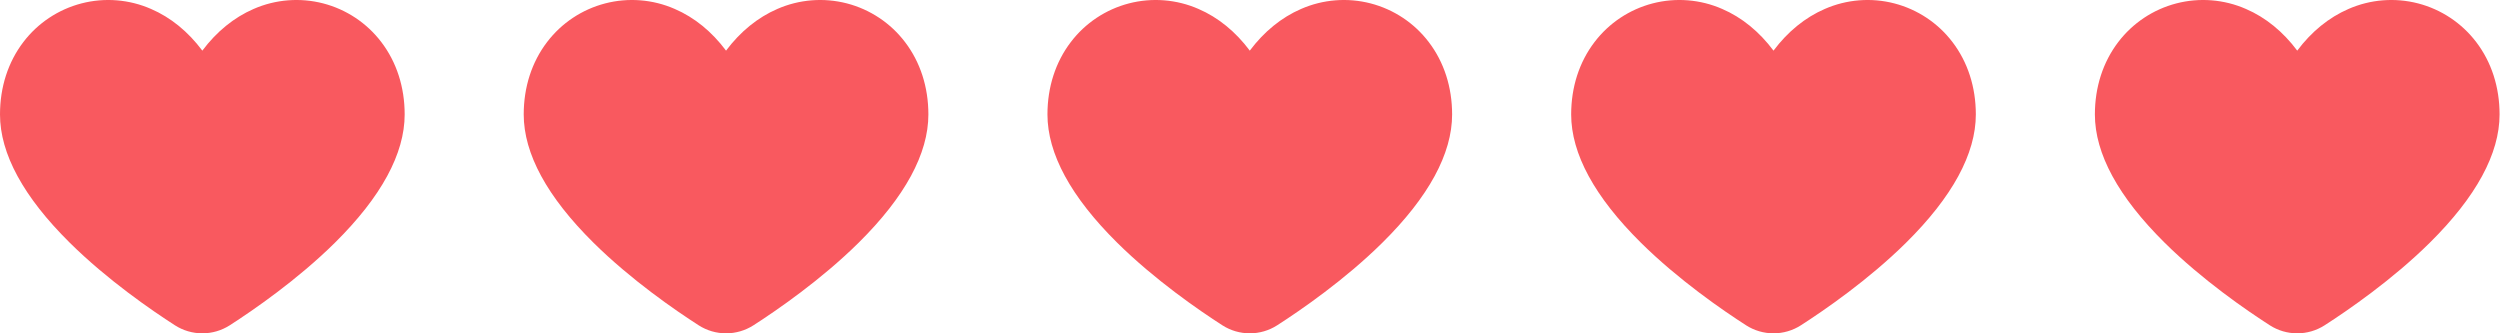
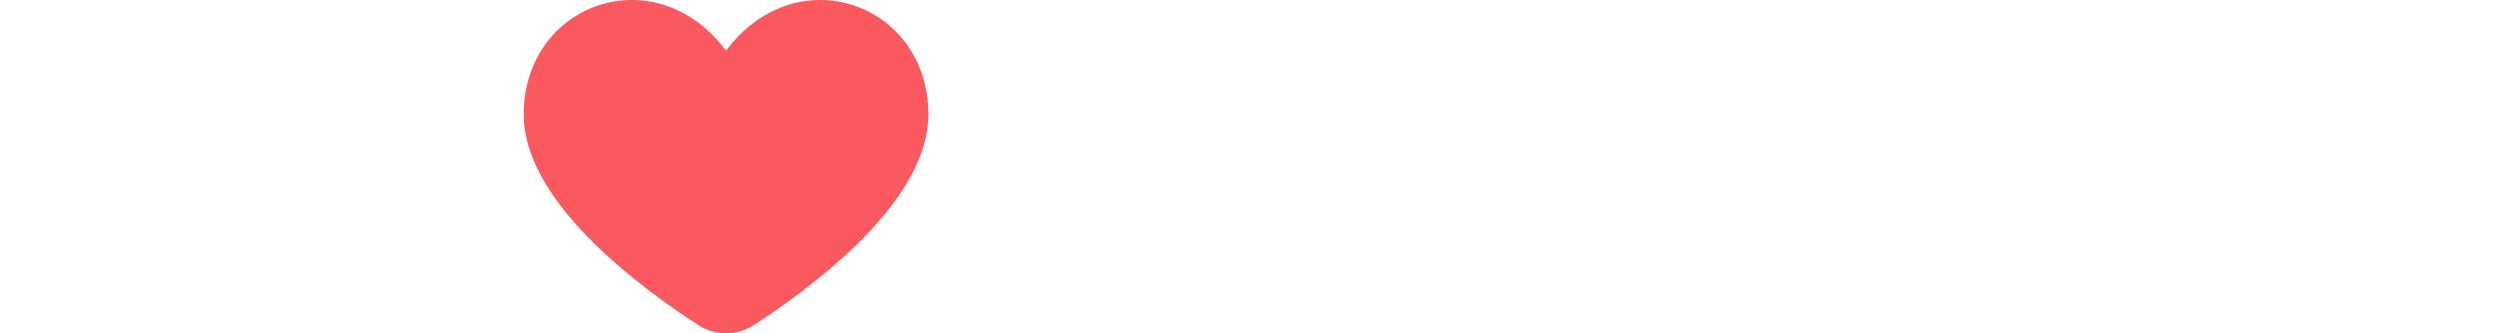
<svg xmlns="http://www.w3.org/2000/svg" width="105" height="14" viewBox="0 0 105 14" fill="none">
-   <path d="M16.015 1.767C15.407 0.967 14.547 0.396 13.575 0.143C12.602 -0.109 11.573 -0.027 10.652 0.376C9.829 0.732 9.094 1.331 8.498 2.127C7.902 1.329 7.168 0.73 6.344 0.376C5.423 -0.027 4.394 -0.109 3.422 0.143C2.449 0.396 1.589 0.967 0.981 1.767C0.339 2.608 0 3.659 0 4.806C0 6.456 0.984 8.267 2.926 10.19C4.507 11.756 6.377 13.039 7.35 13.664C7.693 13.883 8.091 14 8.498 14C8.905 14 9.304 13.883 9.647 13.664C10.619 13.039 12.489 11.756 14.071 10.19C16.012 8.268 16.996 6.456 16.996 4.806C16.996 3.659 16.657 2.608 16.015 1.767Z" fill="#F9595F" />
  <path d="M38.011 1.767C37.403 0.967 36.543 0.396 35.571 0.143C34.598 -0.109 33.569 -0.027 32.648 0.376C31.825 0.732 31.09 1.331 30.494 2.127C29.898 1.329 29.164 0.73 28.34 0.376C27.42 -0.027 26.39 -0.109 25.418 0.143C24.445 0.396 23.585 0.967 22.977 1.767C22.335 2.608 21.996 3.659 21.996 4.806C21.996 6.456 22.98 8.267 24.922 10.19C26.503 11.756 28.373 13.039 29.346 13.664C29.689 13.883 30.087 14 30.494 14C30.901 14 31.3 13.883 31.643 13.664C32.615 13.039 34.485 11.756 36.067 10.19C38.008 8.268 38.992 6.456 38.992 4.806C38.992 3.659 38.653 2.608 38.011 1.767Z" fill="#F9595F" />
-   <path d="M60.008 1.767C59.4 0.967 58.54 0.396 57.567 0.143C56.595 -0.109 55.566 -0.027 54.645 0.376C53.821 0.732 53.087 1.331 52.491 2.127C51.895 1.329 51.16 0.73 50.337 0.376C49.416 -0.027 48.387 -0.109 47.414 0.143C46.442 0.396 45.582 0.967 44.974 1.767C44.332 2.608 43.993 3.659 43.993 4.806C43.993 6.456 44.977 8.267 46.918 10.19C48.5 11.756 50.369 13.039 51.342 13.664C51.685 13.883 52.084 14 52.491 14C52.898 14 53.297 13.883 53.639 13.664C54.612 13.039 56.482 11.756 58.063 10.19C60.005 8.268 60.989 6.456 60.989 4.806C60.989 3.659 60.65 2.608 60.008 1.767Z" fill="#F9595F" />
-   <path d="M82.004 1.767C81.396 0.967 80.536 0.396 79.563 0.143C78.591 -0.109 77.562 -0.027 76.641 0.376C75.817 0.732 75.083 1.331 74.487 2.127C73.891 1.329 73.156 0.73 72.333 0.376C71.412 -0.027 70.383 -0.109 69.41 0.143C68.438 0.396 67.578 0.967 66.97 1.767C66.328 2.608 65.989 3.659 65.989 4.806C65.989 6.456 66.973 8.267 68.914 10.19C70.496 11.756 72.365 13.039 73.338 13.664C73.681 13.883 74.08 14 74.487 14C74.894 14 75.293 13.883 75.635 13.664C76.608 13.039 78.478 11.756 80.059 10.19C82.001 8.268 82.985 6.456 82.985 4.806C82.985 3.659 82.646 2.608 82.004 1.767Z" fill="#F9595F" />
-   <path d="M104.001 1.767C103.392 0.967 102.533 0.396 101.56 0.143C100.587 -0.109 99.558 -0.027 98.638 0.376C97.814 0.732 97.079 1.331 96.484 2.127C95.888 1.329 95.153 0.73 94.329 0.376C93.409 -0.027 92.38 -0.109 91.407 0.143C90.434 0.396 89.575 0.967 88.966 1.767C88.325 2.608 87.985 3.659 87.985 4.806C87.985 6.456 88.97 8.267 90.911 10.19C92.493 11.756 94.362 13.039 95.335 13.664C95.678 13.883 96.076 14 96.484 14C96.891 14 97.289 13.883 97.632 13.664C98.604 13.039 100.474 11.756 102.056 10.19C103.997 8.268 104.982 6.456 104.982 4.806C104.982 3.659 104.643 2.608 104.001 1.767Z" fill="#F9595F" />
</svg>